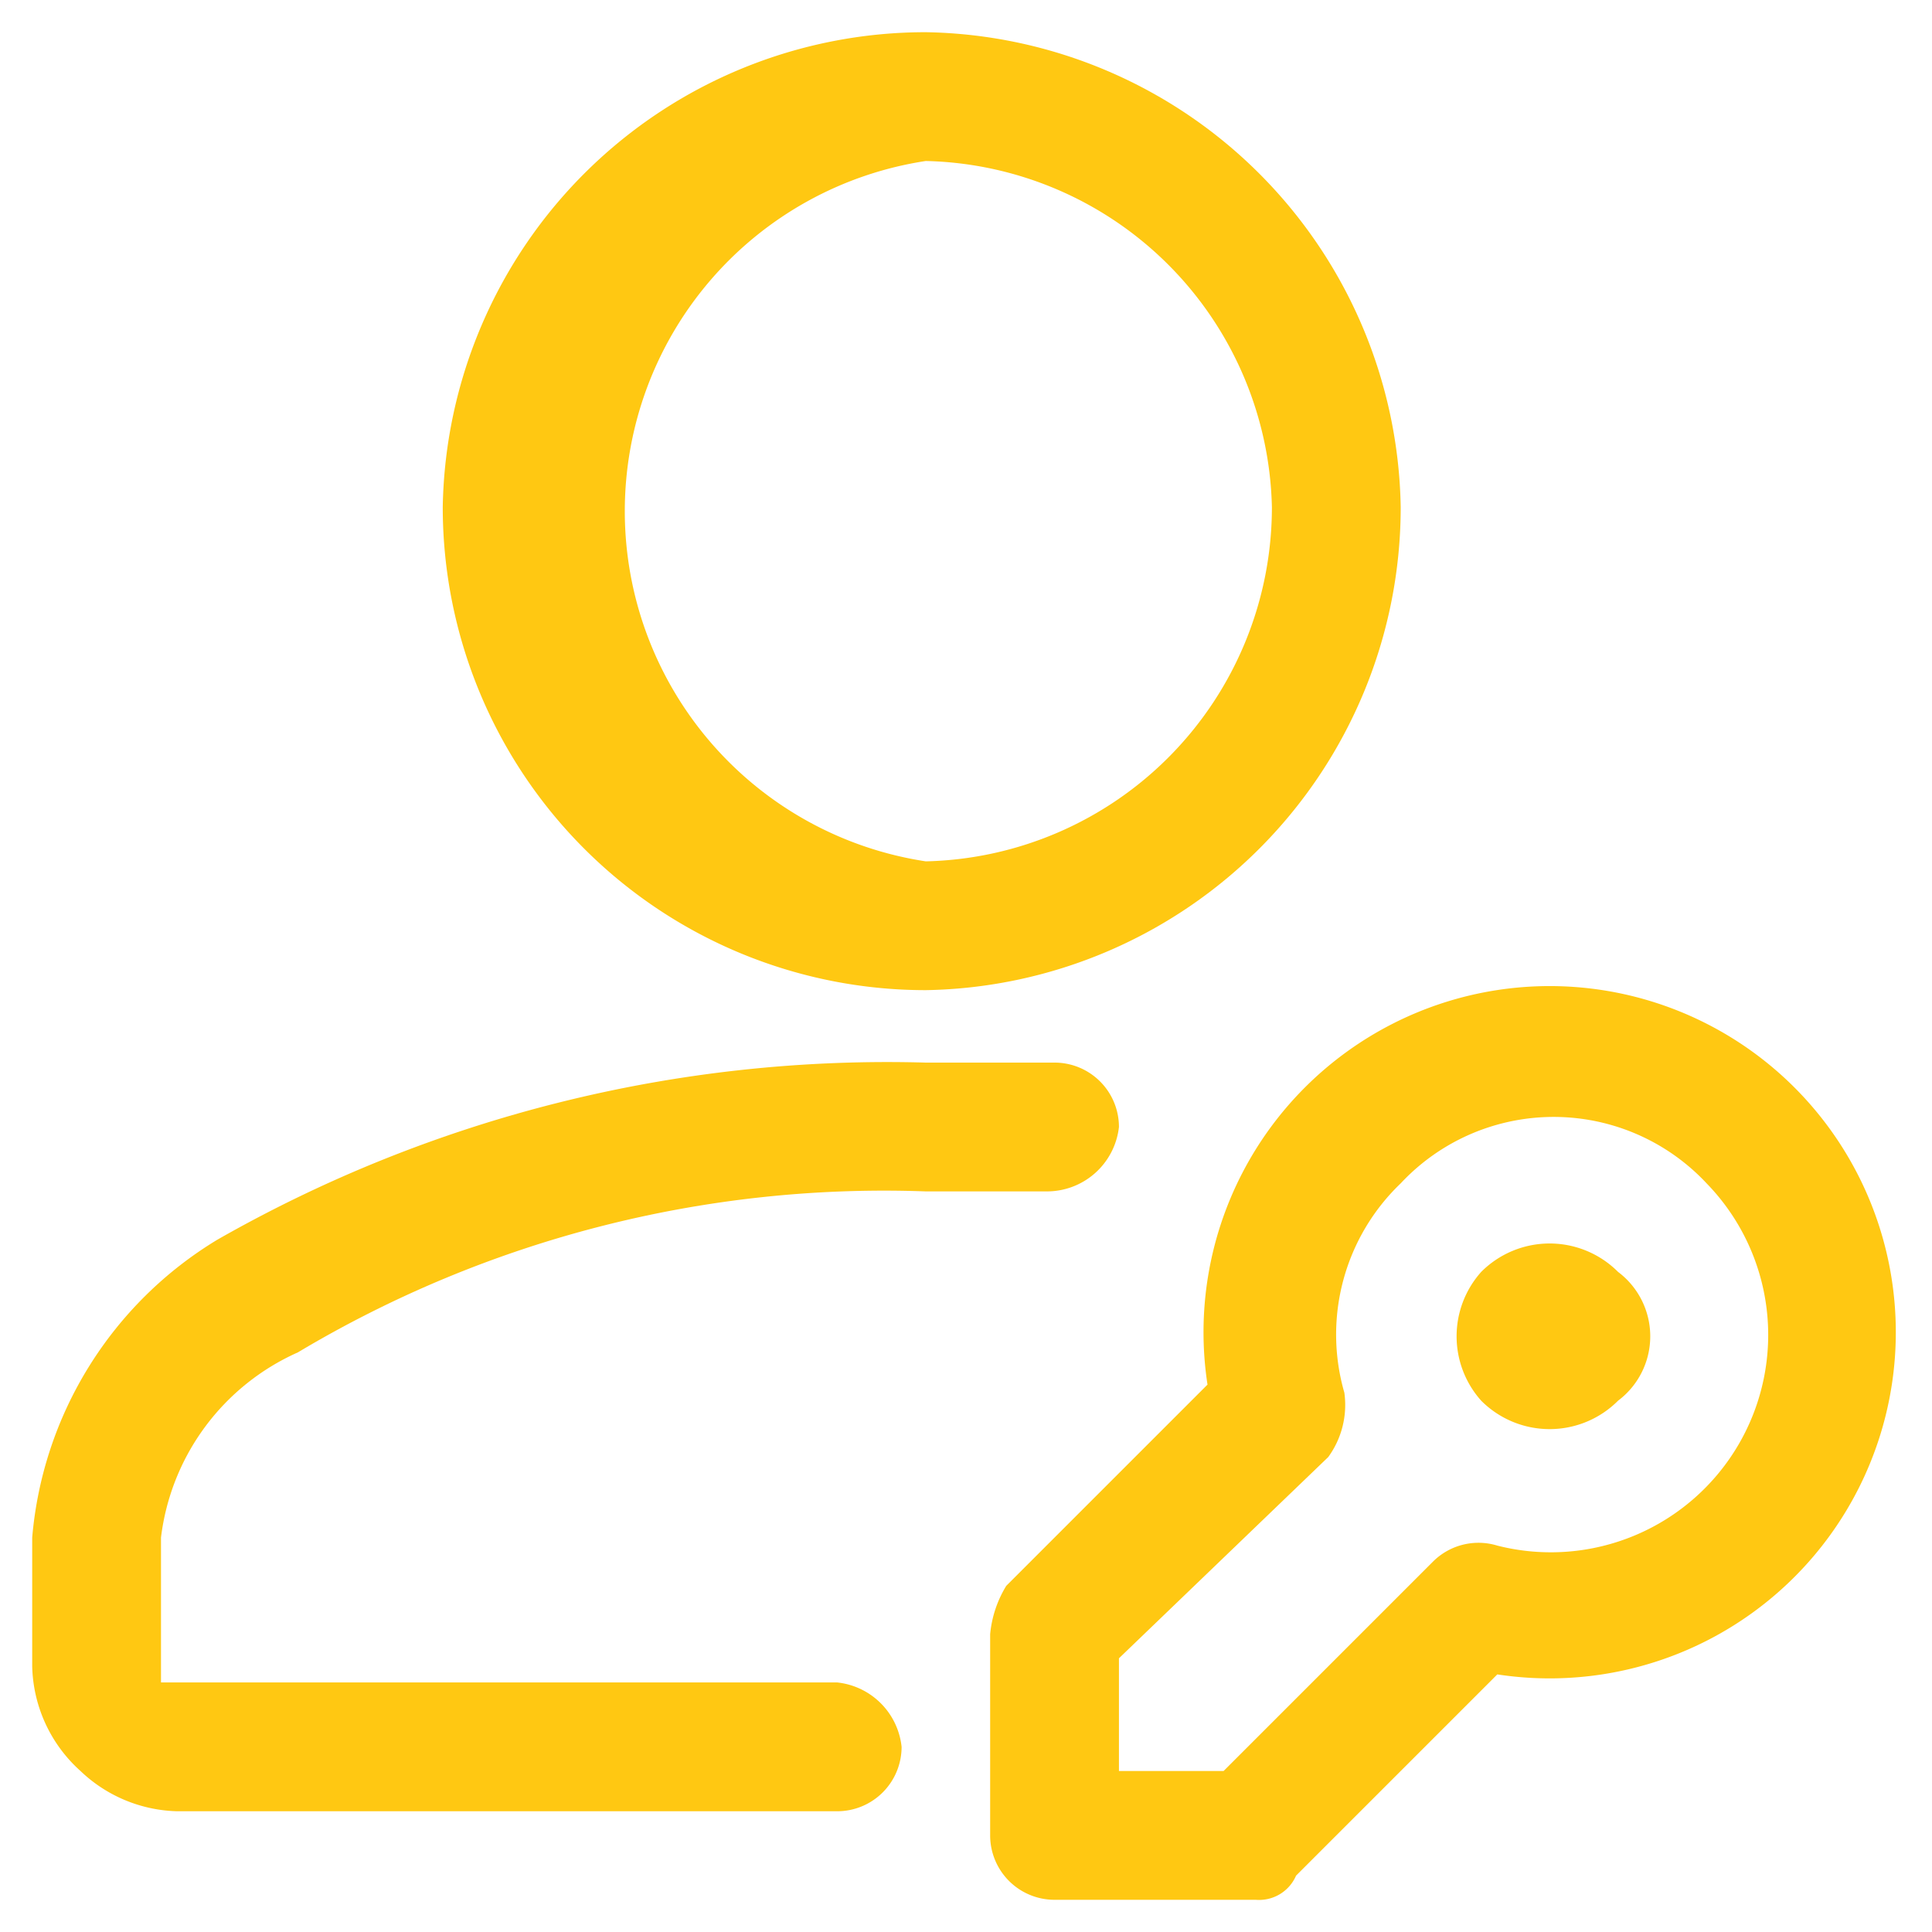
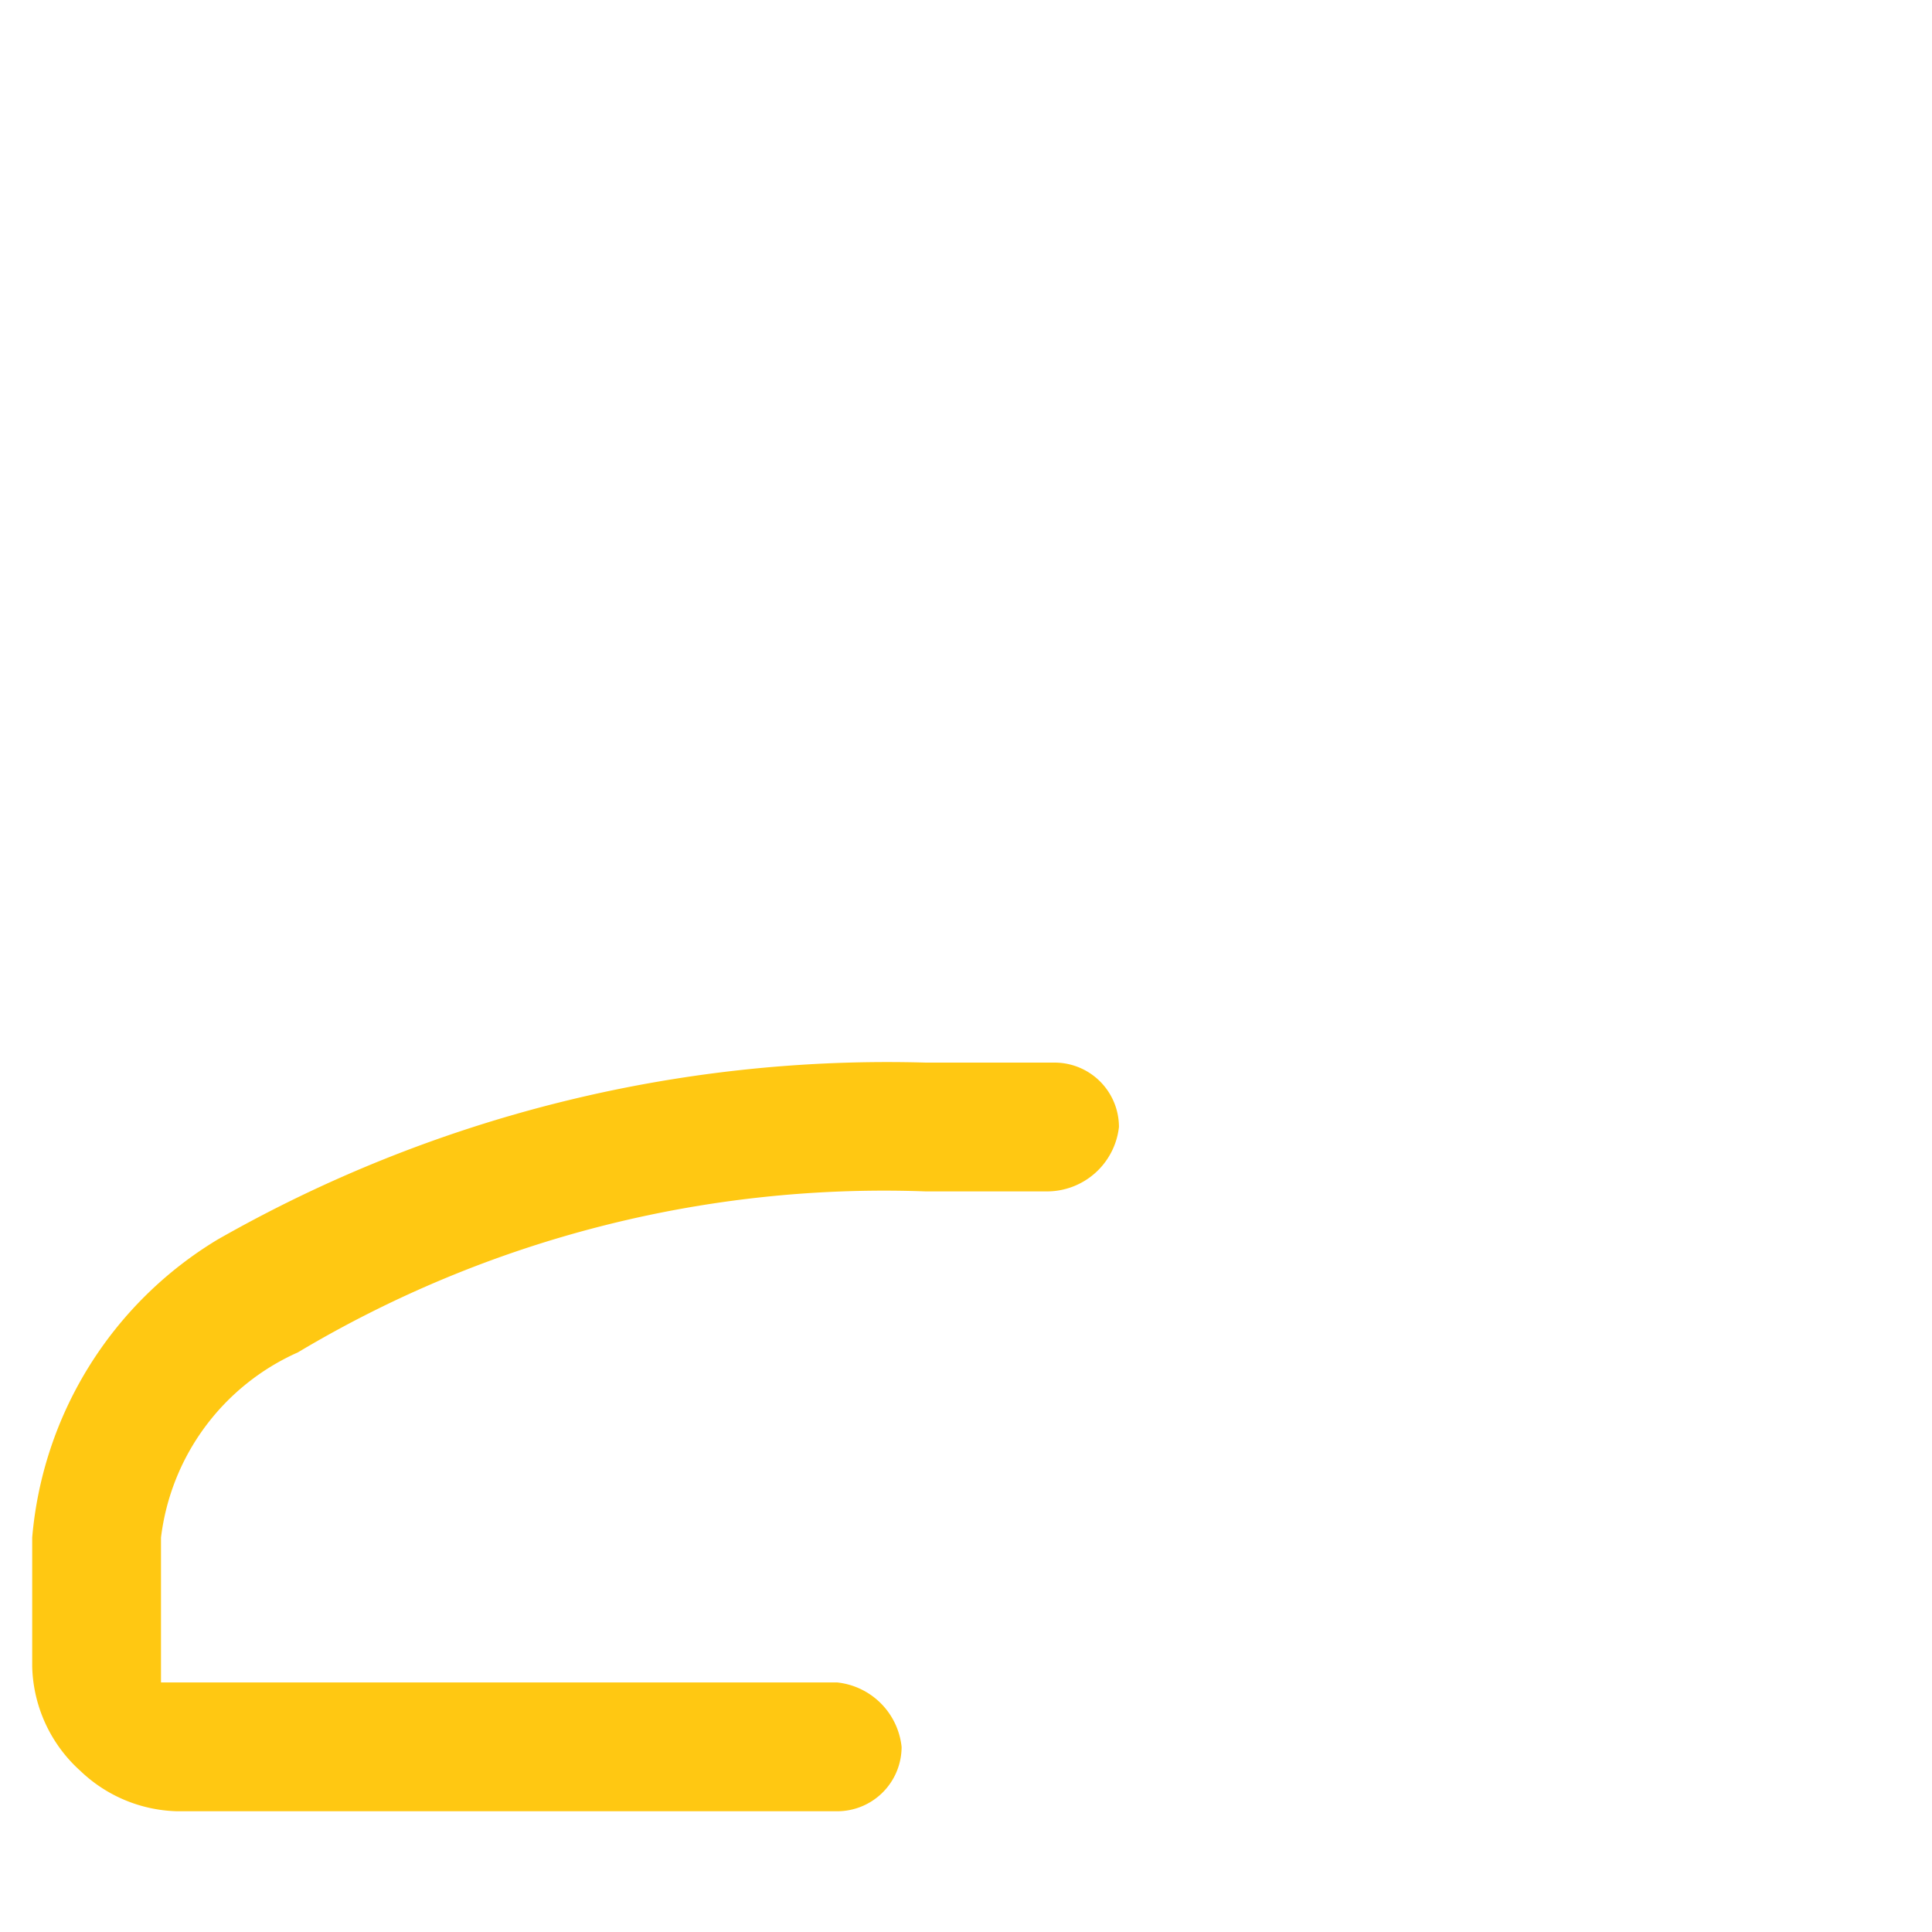
<svg xmlns="http://www.w3.org/2000/svg" viewBox="0 0 24 24">
  <path d="M10.4,20.9H2V19.1a2.9,2.9,0,0,1,1.7-2.3,14.2,14.2,0,0,1,7.8-2H13a.9.9,0,0,0,.9-.8.8.8,0,0,0-.8-.8H11.5a16.8,16.8,0,0,0-8.8,2.2A4.8,4.8,0,0,0,.4,19.1v1.6A1.8,1.8,0,0,0,1,22a1.8,1.8,0,0,0,1.2.5h8.2a.8.8,0,0,0,.8-.8.9.9,0,0,0-.8-.8Z" style="fill:#ffc812;fill-rule:evenodd" />
-   <path d="M11.5.4a6,6,0,0,0-6,5.9,6,6,0,0,0,6,6,6,6,0,0,0,5.9-6A6,6,0,0,0,11.5.4Zm0,1.6a4.4,4.4,0,0,1,4.3,4.3,4.4,4.4,0,0,1-4.3,4.4,4.4,4.4,0,0,1,0-8.7Z" style="fill:#ffc812;fill-rule:evenodd" />
-   <path d="M18.6,20.8A4.3,4.3,0,1,0,15,17.2l-2.5,2.5a1.4,1.4,0,0,0-.2.6v2.5a.8.8,0,0,0,.8.8h2.5a.5.5,0,0,0,.5-.3Zm0-1.6a.8.8,0,0,0-.8.2L15.2,22H13.9V20.6l2.6-2.5a1.1,1.1,0,0,0,.2-.8,2.6,2.6,0,0,1,.7-2.6,2.6,2.6,0,0,1,3.8,0,2.7,2.7,0,0,1-2.6,4.5Z" style="fill:#ffc812;fill-rule:evenodd" />
-   <path d="M18.4,17.4a1.2,1.2,0,0,1,0-1.6,1.2,1.2,0,0,1,1.7,0,1,1,0,0,1,0,1.6,1.2,1.2,0,0,1-1.7,0Z" style="fill:#ffc812;fill-rule:evenodd" />
</svg>